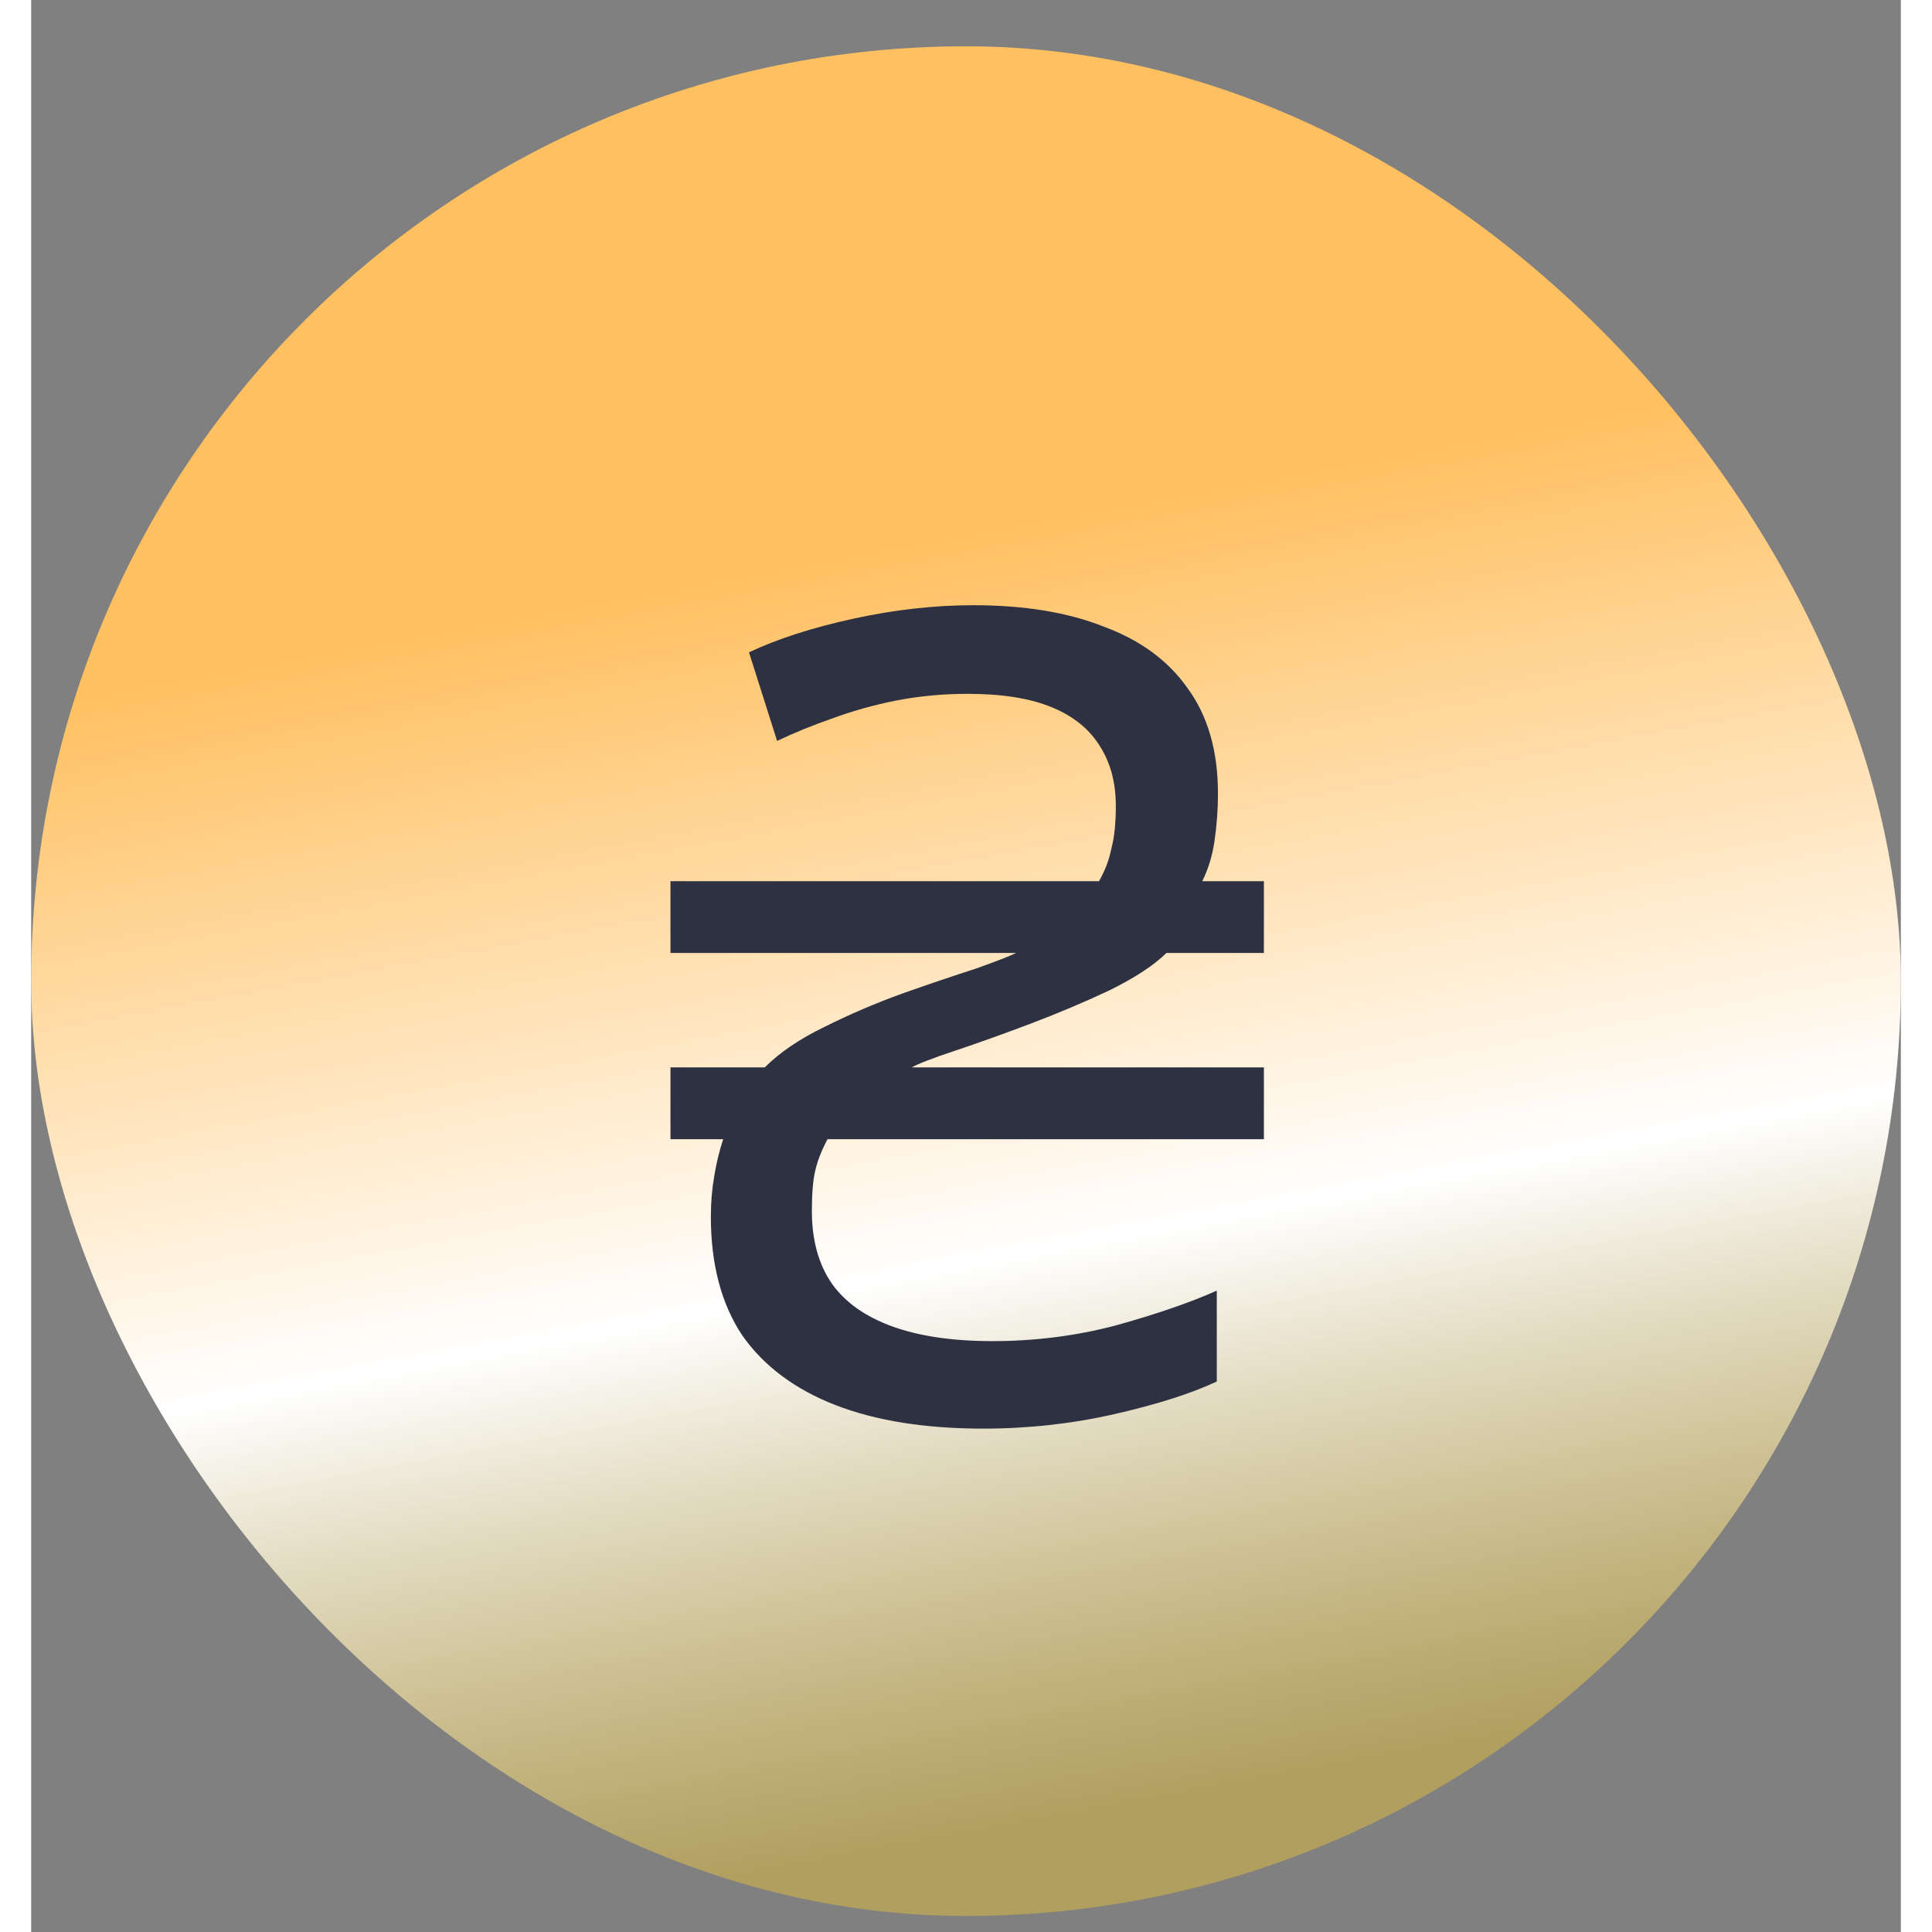
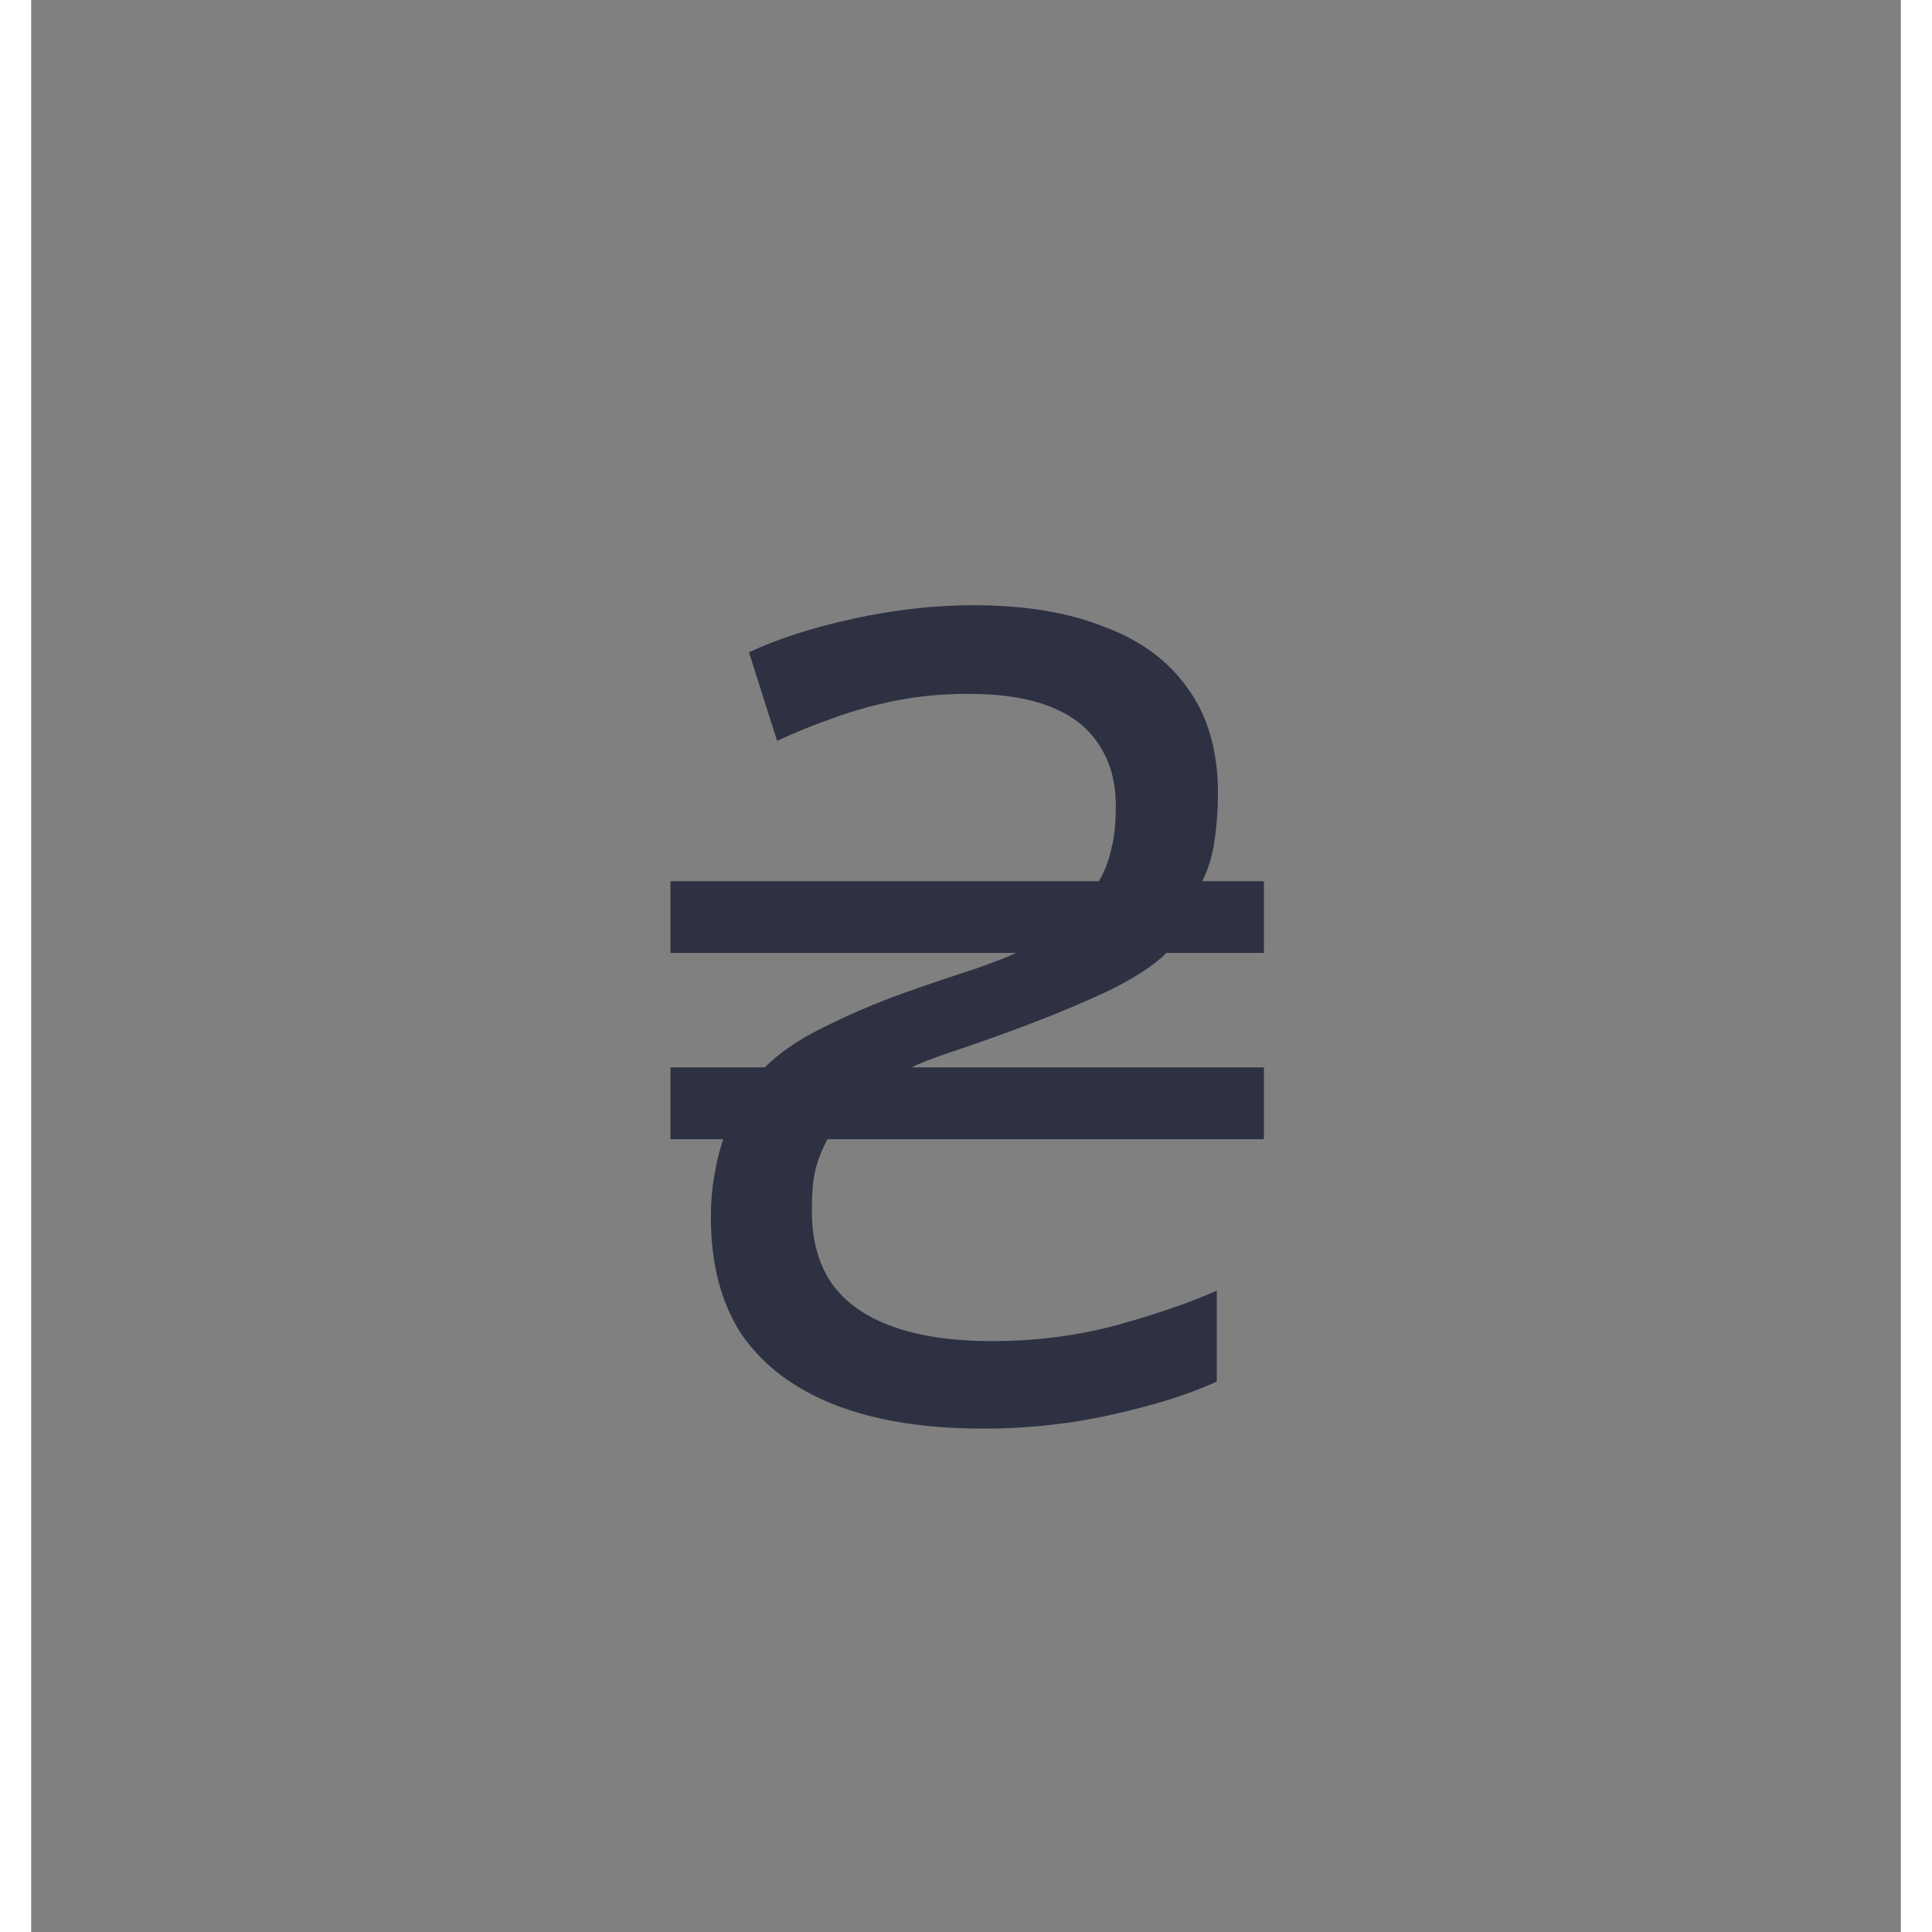
<svg xmlns="http://www.w3.org/2000/svg" width="27" height="27" viewBox="0 0 30 31" fill="none">
  <rect x="0" y="0" width="30" height="31" fill="#808080" stroke="none" />
-   <rect y="0.743" width="30" height="30" rx="15" fill="url(#paint0_linear_1649_64078)" />
  <path d="M15.28 22.923C14.345 22.923 13.553 22.797 12.905 22.545C12.257 22.293 11.758 21.921 11.411 21.429C11.075 20.925 10.906 20.289 10.906 19.521C10.906 19.293 10.925 19.077 10.96 18.873C10.996 18.657 11.044 18.459 11.104 18.279H10.258V17.127H11.771C12.011 16.887 12.329 16.671 12.725 16.479C13.133 16.275 13.553 16.095 13.985 15.939C14.428 15.783 14.819 15.651 15.155 15.543C15.491 15.423 15.707 15.339 15.803 15.291H10.258V14.139H17.134C17.23 13.971 17.297 13.797 17.332 13.617C17.381 13.437 17.404 13.209 17.404 12.933C17.404 12.561 17.32 12.243 17.152 11.979C16.985 11.703 16.727 11.493 16.378 11.349C16.03 11.205 15.581 11.133 15.028 11.133C14.633 11.133 14.248 11.169 13.877 11.241C13.517 11.313 13.175 11.409 12.851 11.529C12.539 11.637 12.245 11.757 11.969 11.889L11.518 10.467C11.975 10.251 12.533 10.071 13.193 9.927C13.852 9.783 14.495 9.711 15.118 9.711C15.934 9.711 16.631 9.825 17.206 10.053C17.794 10.269 18.244 10.599 18.556 11.043C18.881 11.487 19.043 12.051 19.043 12.735C19.043 12.987 19.024 13.239 18.988 13.491C18.953 13.731 18.887 13.947 18.791 14.139H19.78V15.291H18.215C18.023 15.483 17.723 15.681 17.314 15.885C16.907 16.077 16.48 16.257 16.037 16.425C15.592 16.593 15.191 16.737 14.831 16.857C14.47 16.977 14.236 17.067 14.129 17.127H19.78V18.279H12.778C12.682 18.459 12.617 18.627 12.581 18.783C12.544 18.939 12.527 19.155 12.527 19.431C12.527 19.899 12.634 20.289 12.851 20.601C13.066 20.901 13.39 21.129 13.822 21.285C14.255 21.441 14.789 21.519 15.425 21.519C16.108 21.519 16.768 21.435 17.404 21.267C18.052 21.087 18.593 20.901 19.024 20.709V22.167C18.616 22.359 18.07 22.533 17.387 22.689C16.703 22.845 16 22.923 15.28 22.923Z" fill="#2D3142" />
  <defs>
    <linearGradient id="paint0_linear_1649_64078" x1="15" y1="8.543" x2="20.676" y2="39.227" gradientUnits="userSpaceOnUse">
      <stop stop-color="#FFC061" />
      <stop offset="0.37" stop-color="white" />
      <stop offset="0.661" stop-color="#C7AD51" stop-opacity="0.69" />
    </linearGradient>
  </defs>
</svg>